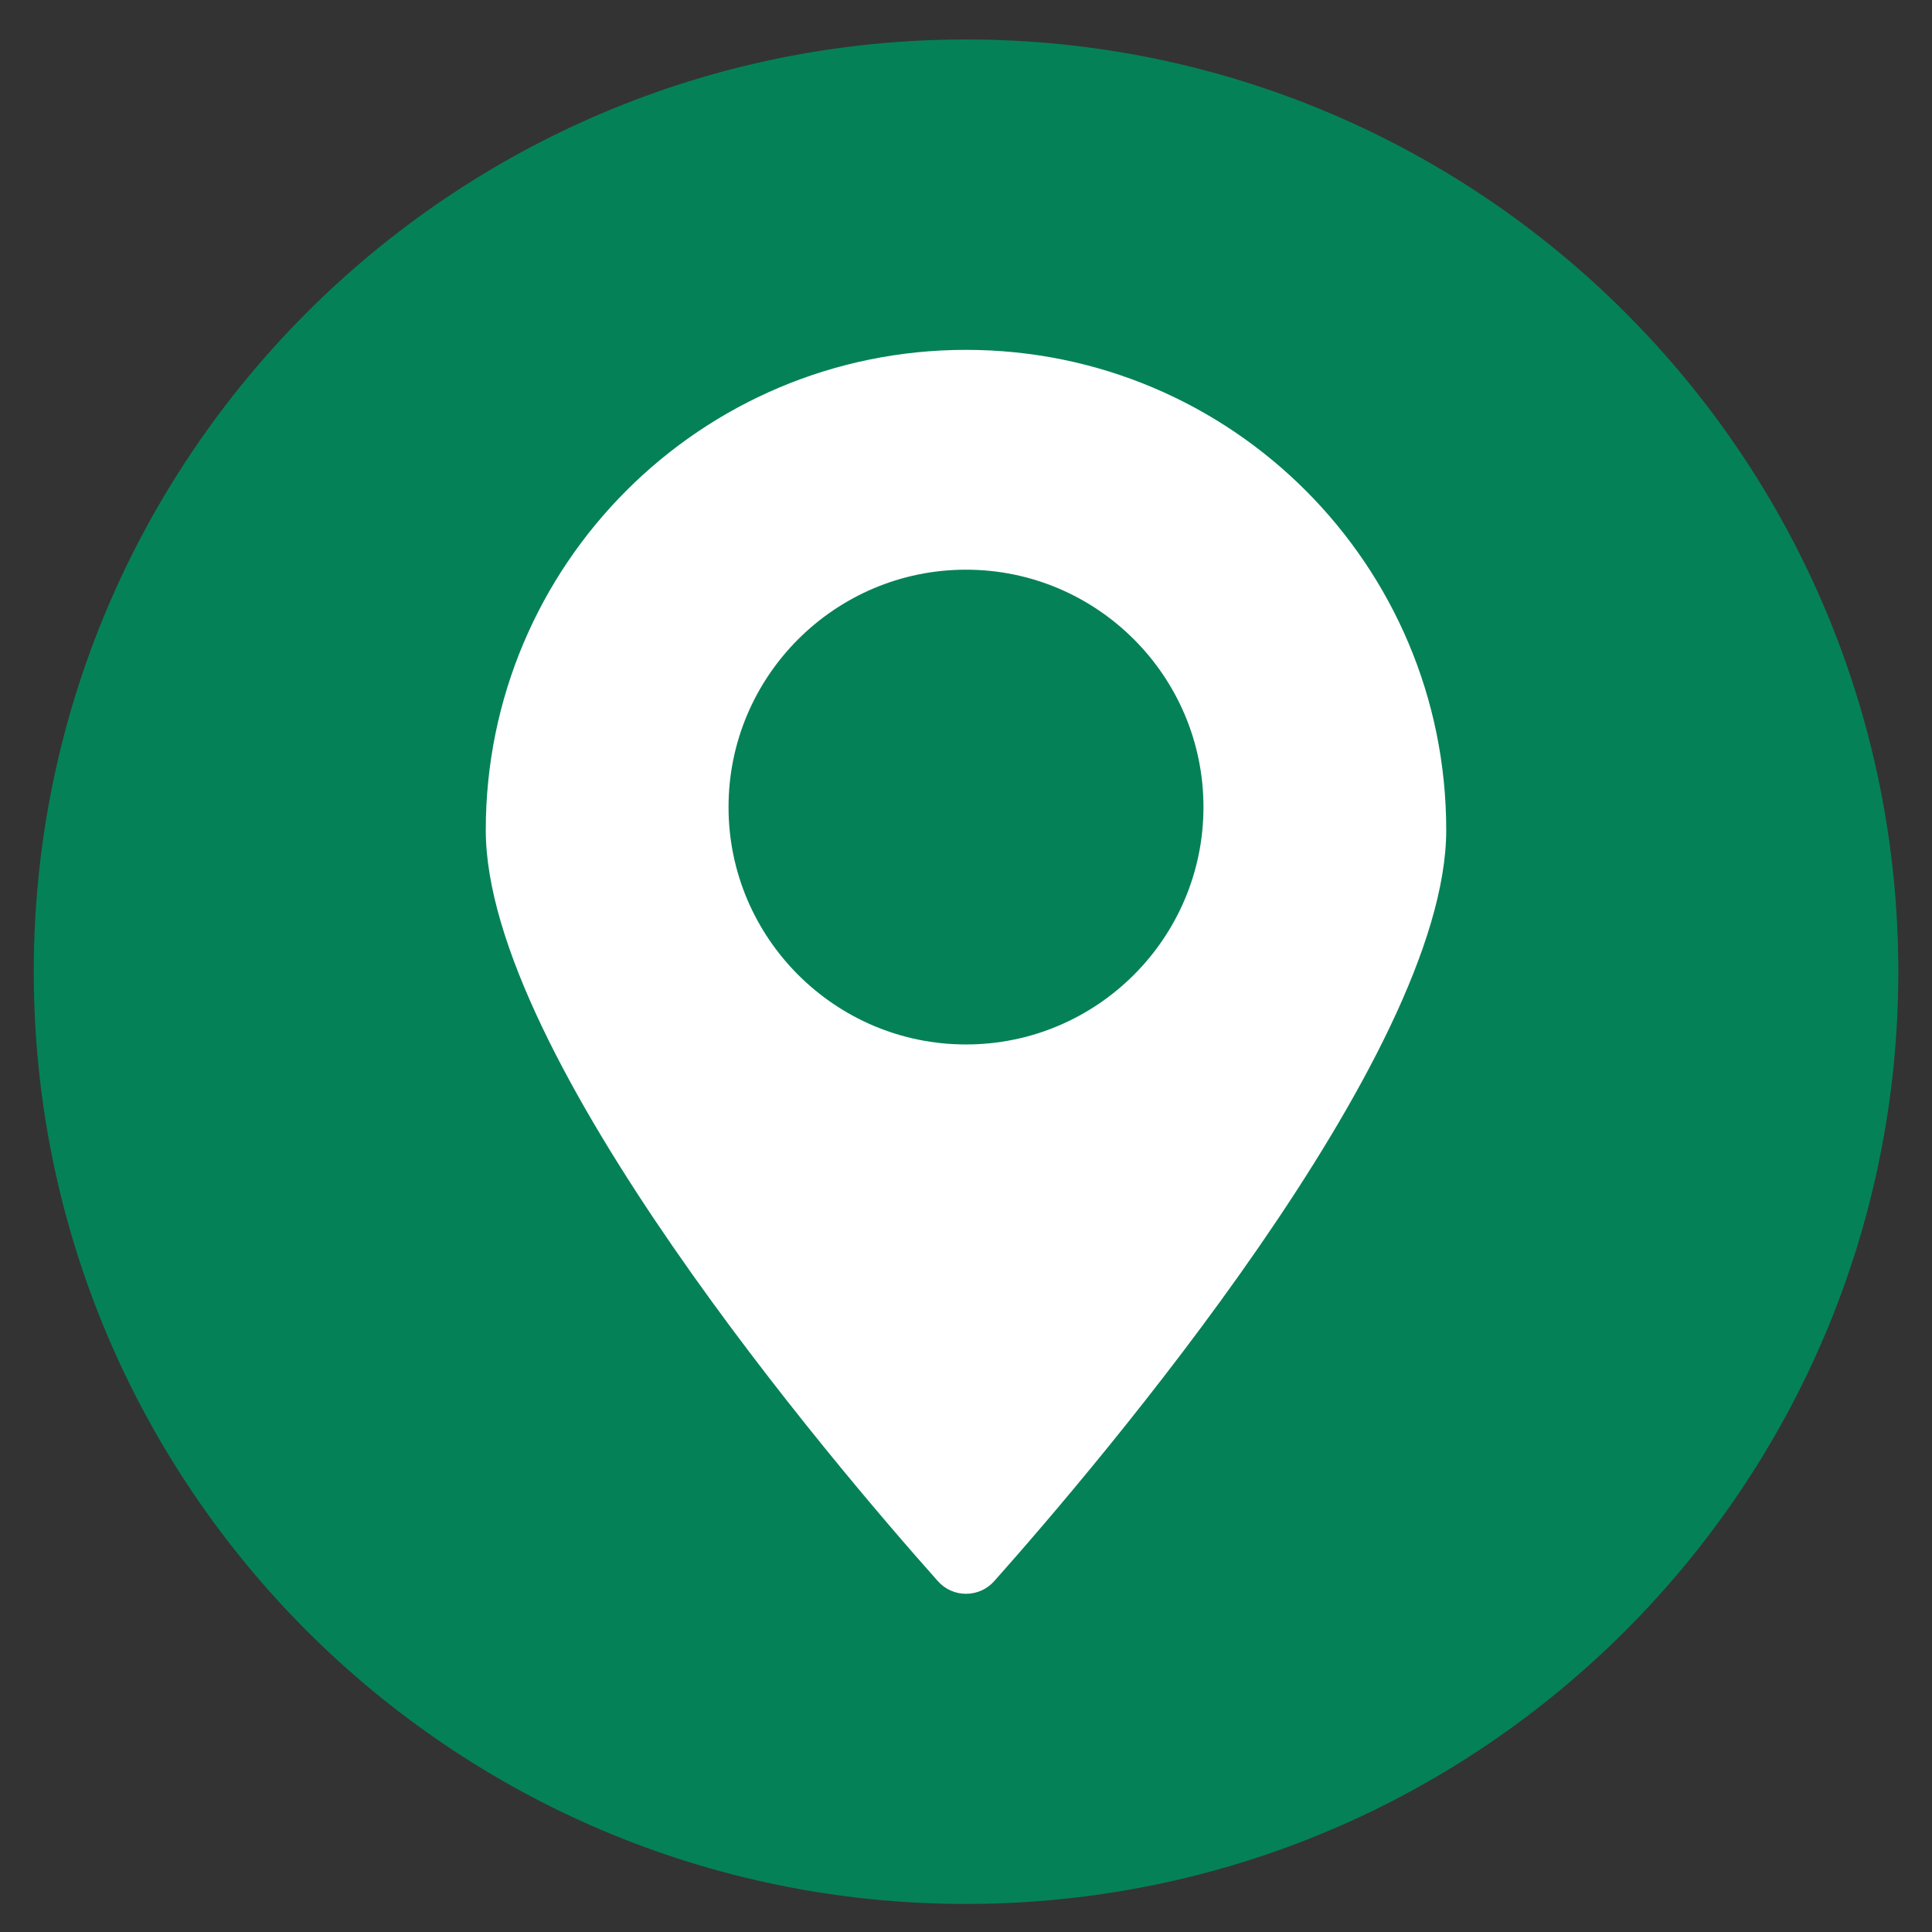
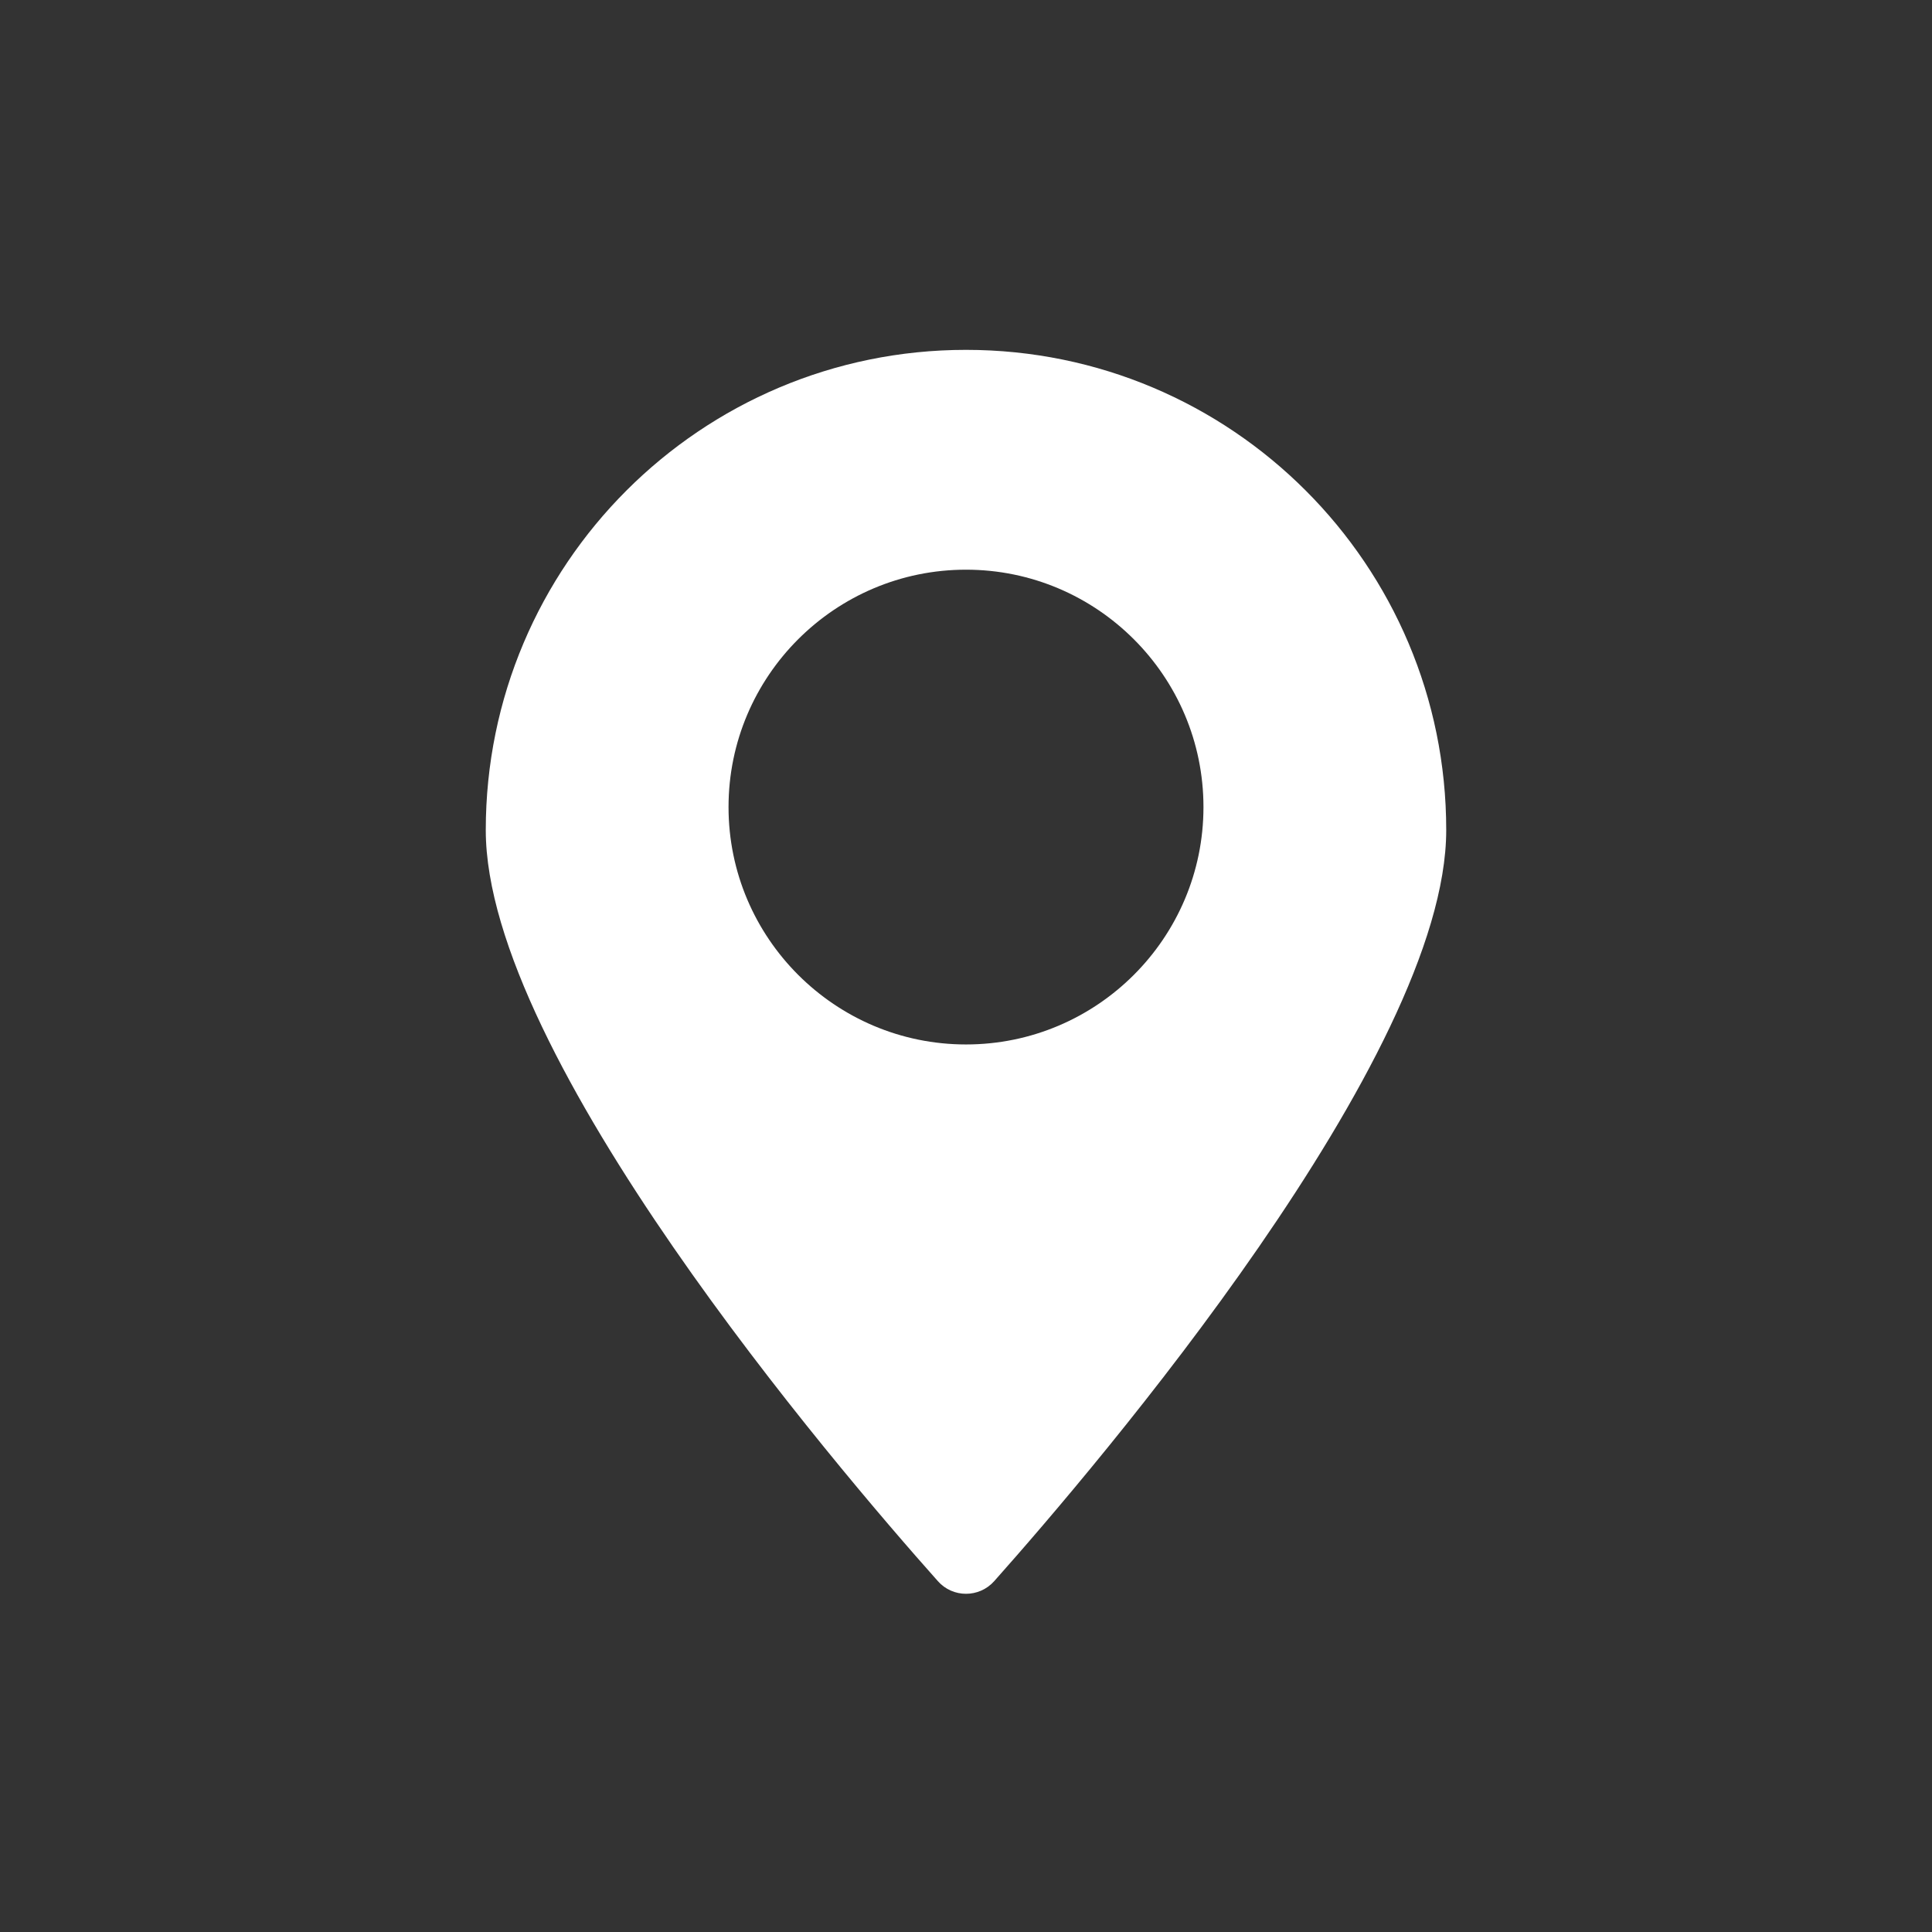
<svg xmlns="http://www.w3.org/2000/svg" version="1.1" id="Layer_1" x="0px" y="0px" width="23px" height="23px" viewBox="0 0 23 23" enable-background="new 0 0 23 23" xml:space="preserve">
  <rect x="0" y="0" width="23" height="23" fill="#333333" stroke="none" />
-   <path fill="#058158" d="M22.599,11.568c0,6.129-4.969,11.098-11.099,11.098c-6.129,0-11.098-4.969-11.098-11.098  C0.402,5.439,5.371,0.47,11.5,0.47C17.63,0.47,22.599,5.439,22.599,11.568" />
  <path fill="#FFFFFF" d="M11.5,4.165c-3.157,0-5.717,2.56-5.717,5.717c0,2.693,4.156,7.564,5.382,8.941  c0.178,0.201,0.492,0.201,0.671,0c1.225-1.377,5.381-6.248,5.381-8.941C17.218,6.724,14.659,4.165,11.5,4.165 M11.5,12.434  c-1.559,0-2.827-1.268-2.827-2.826c0-1.559,1.268-2.826,2.827-2.826s2.827,1.267,2.827,2.826  C14.327,11.166,13.06,12.434,11.5,12.434" />
</svg>